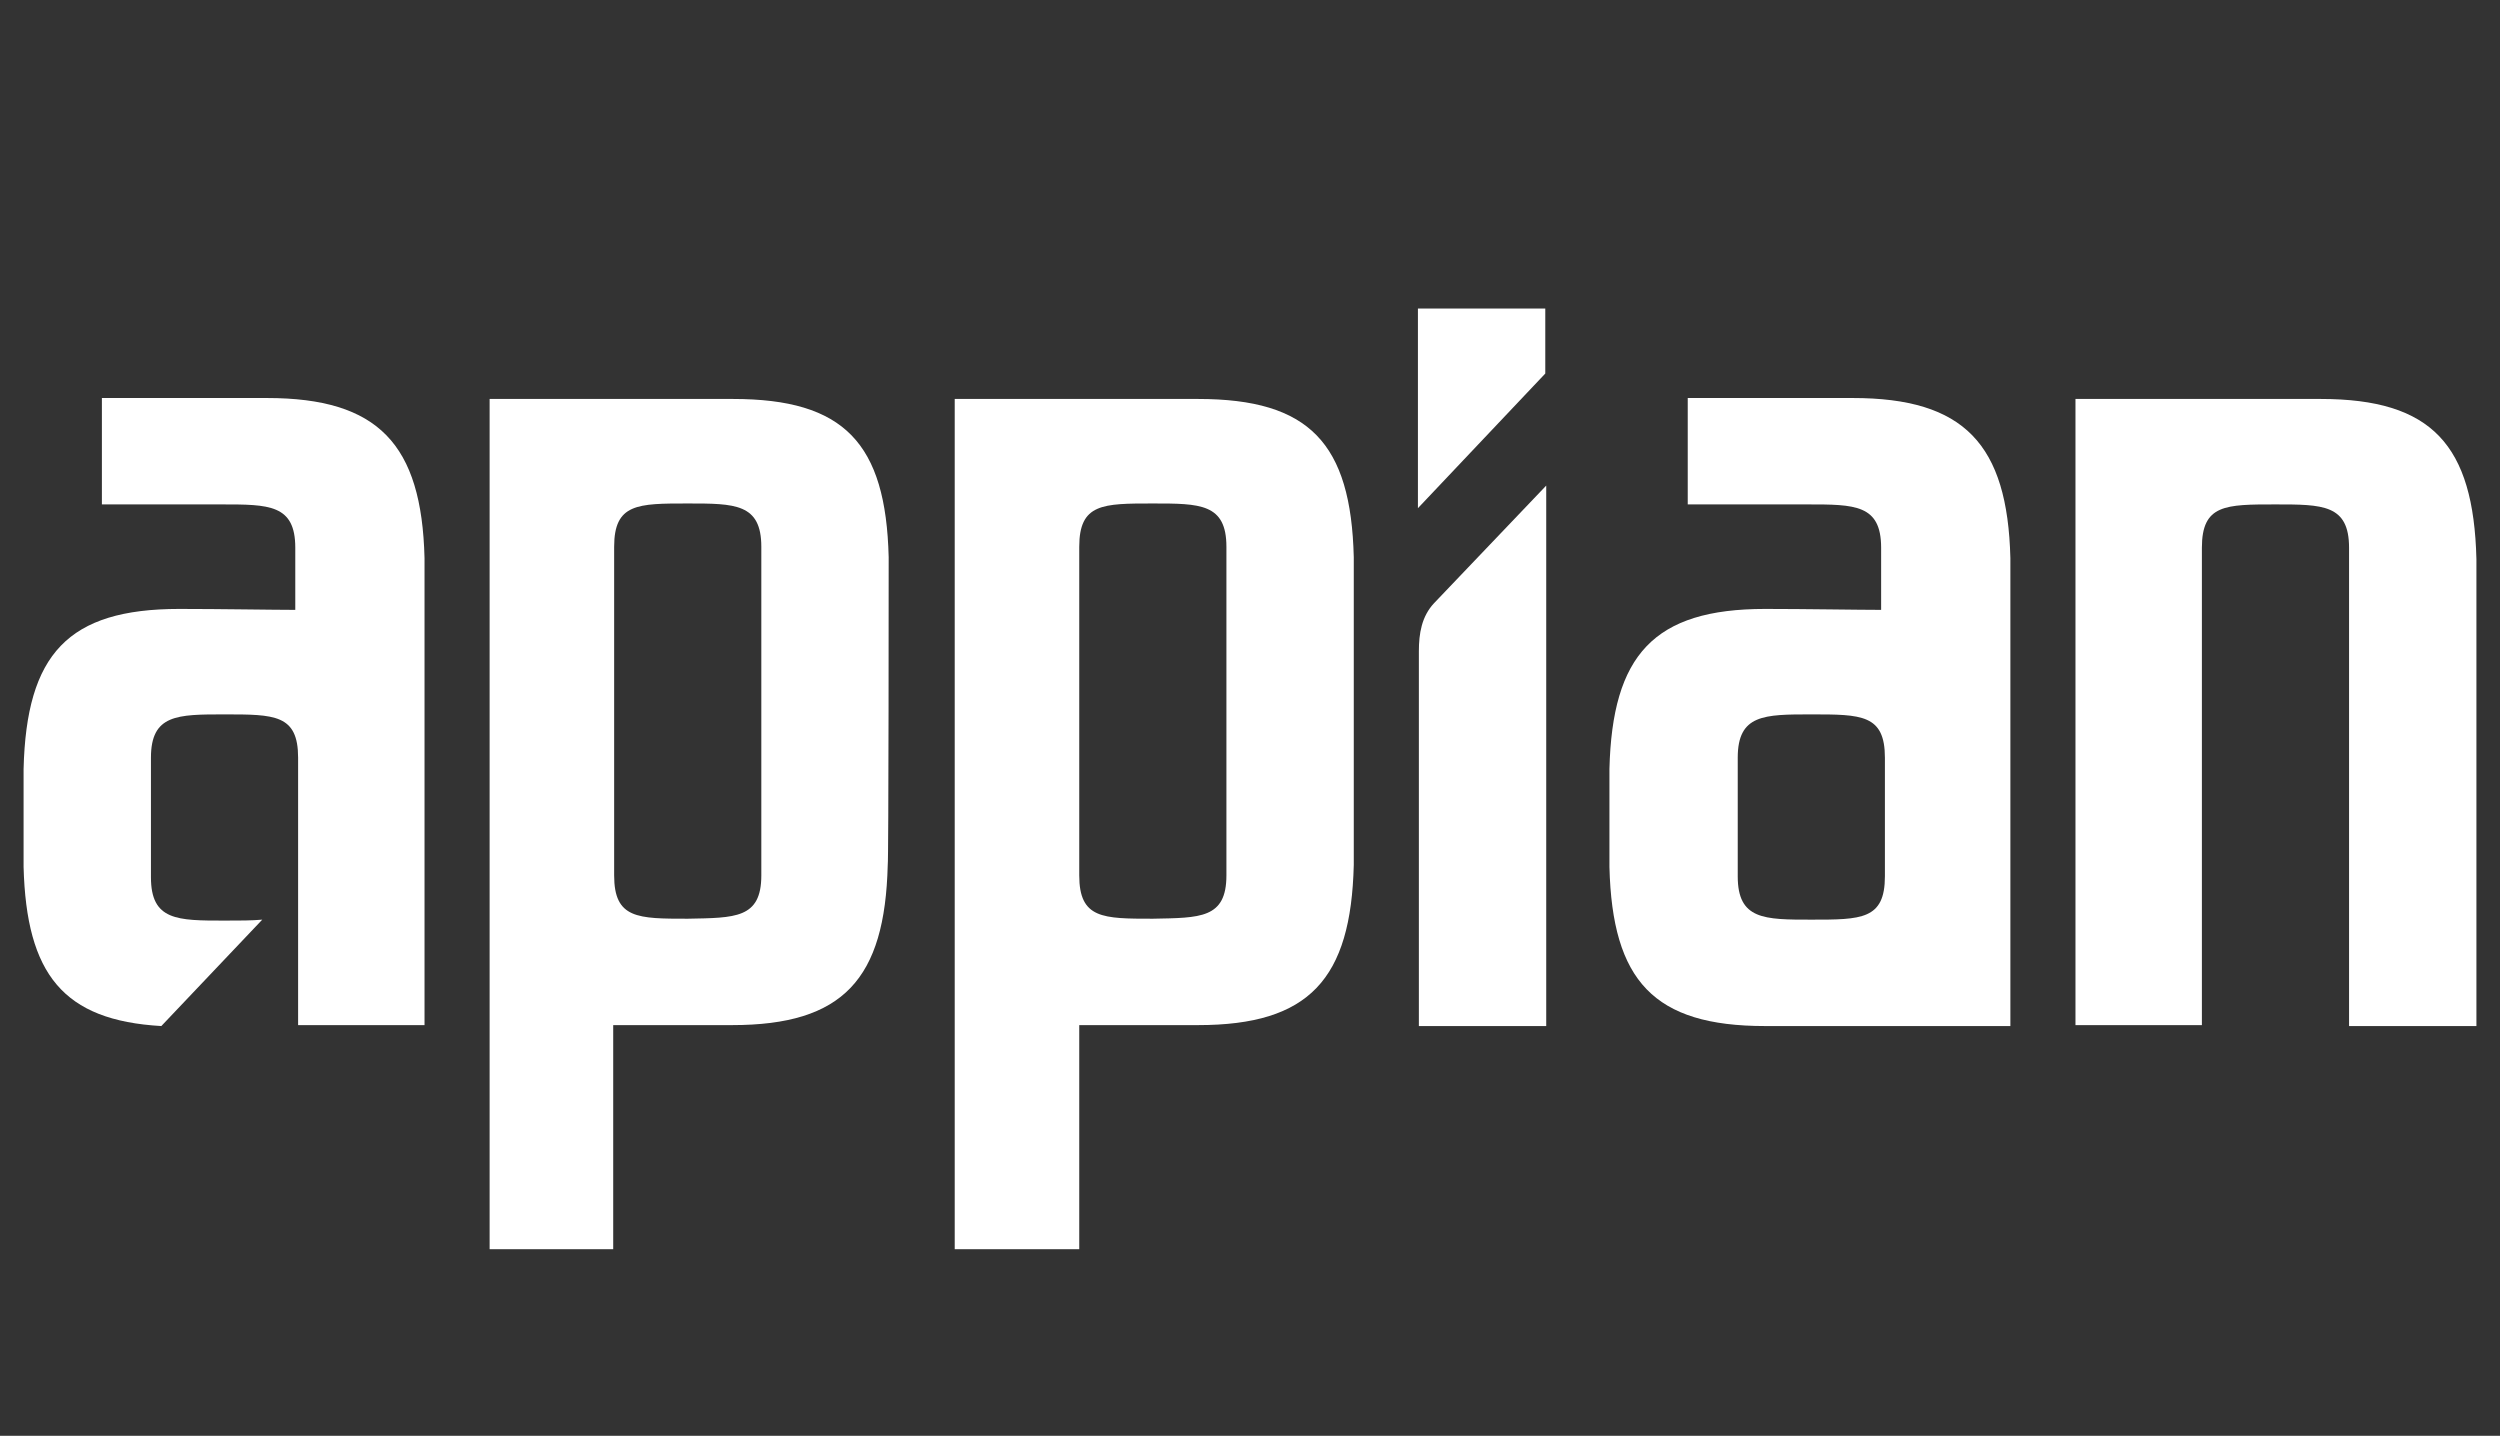
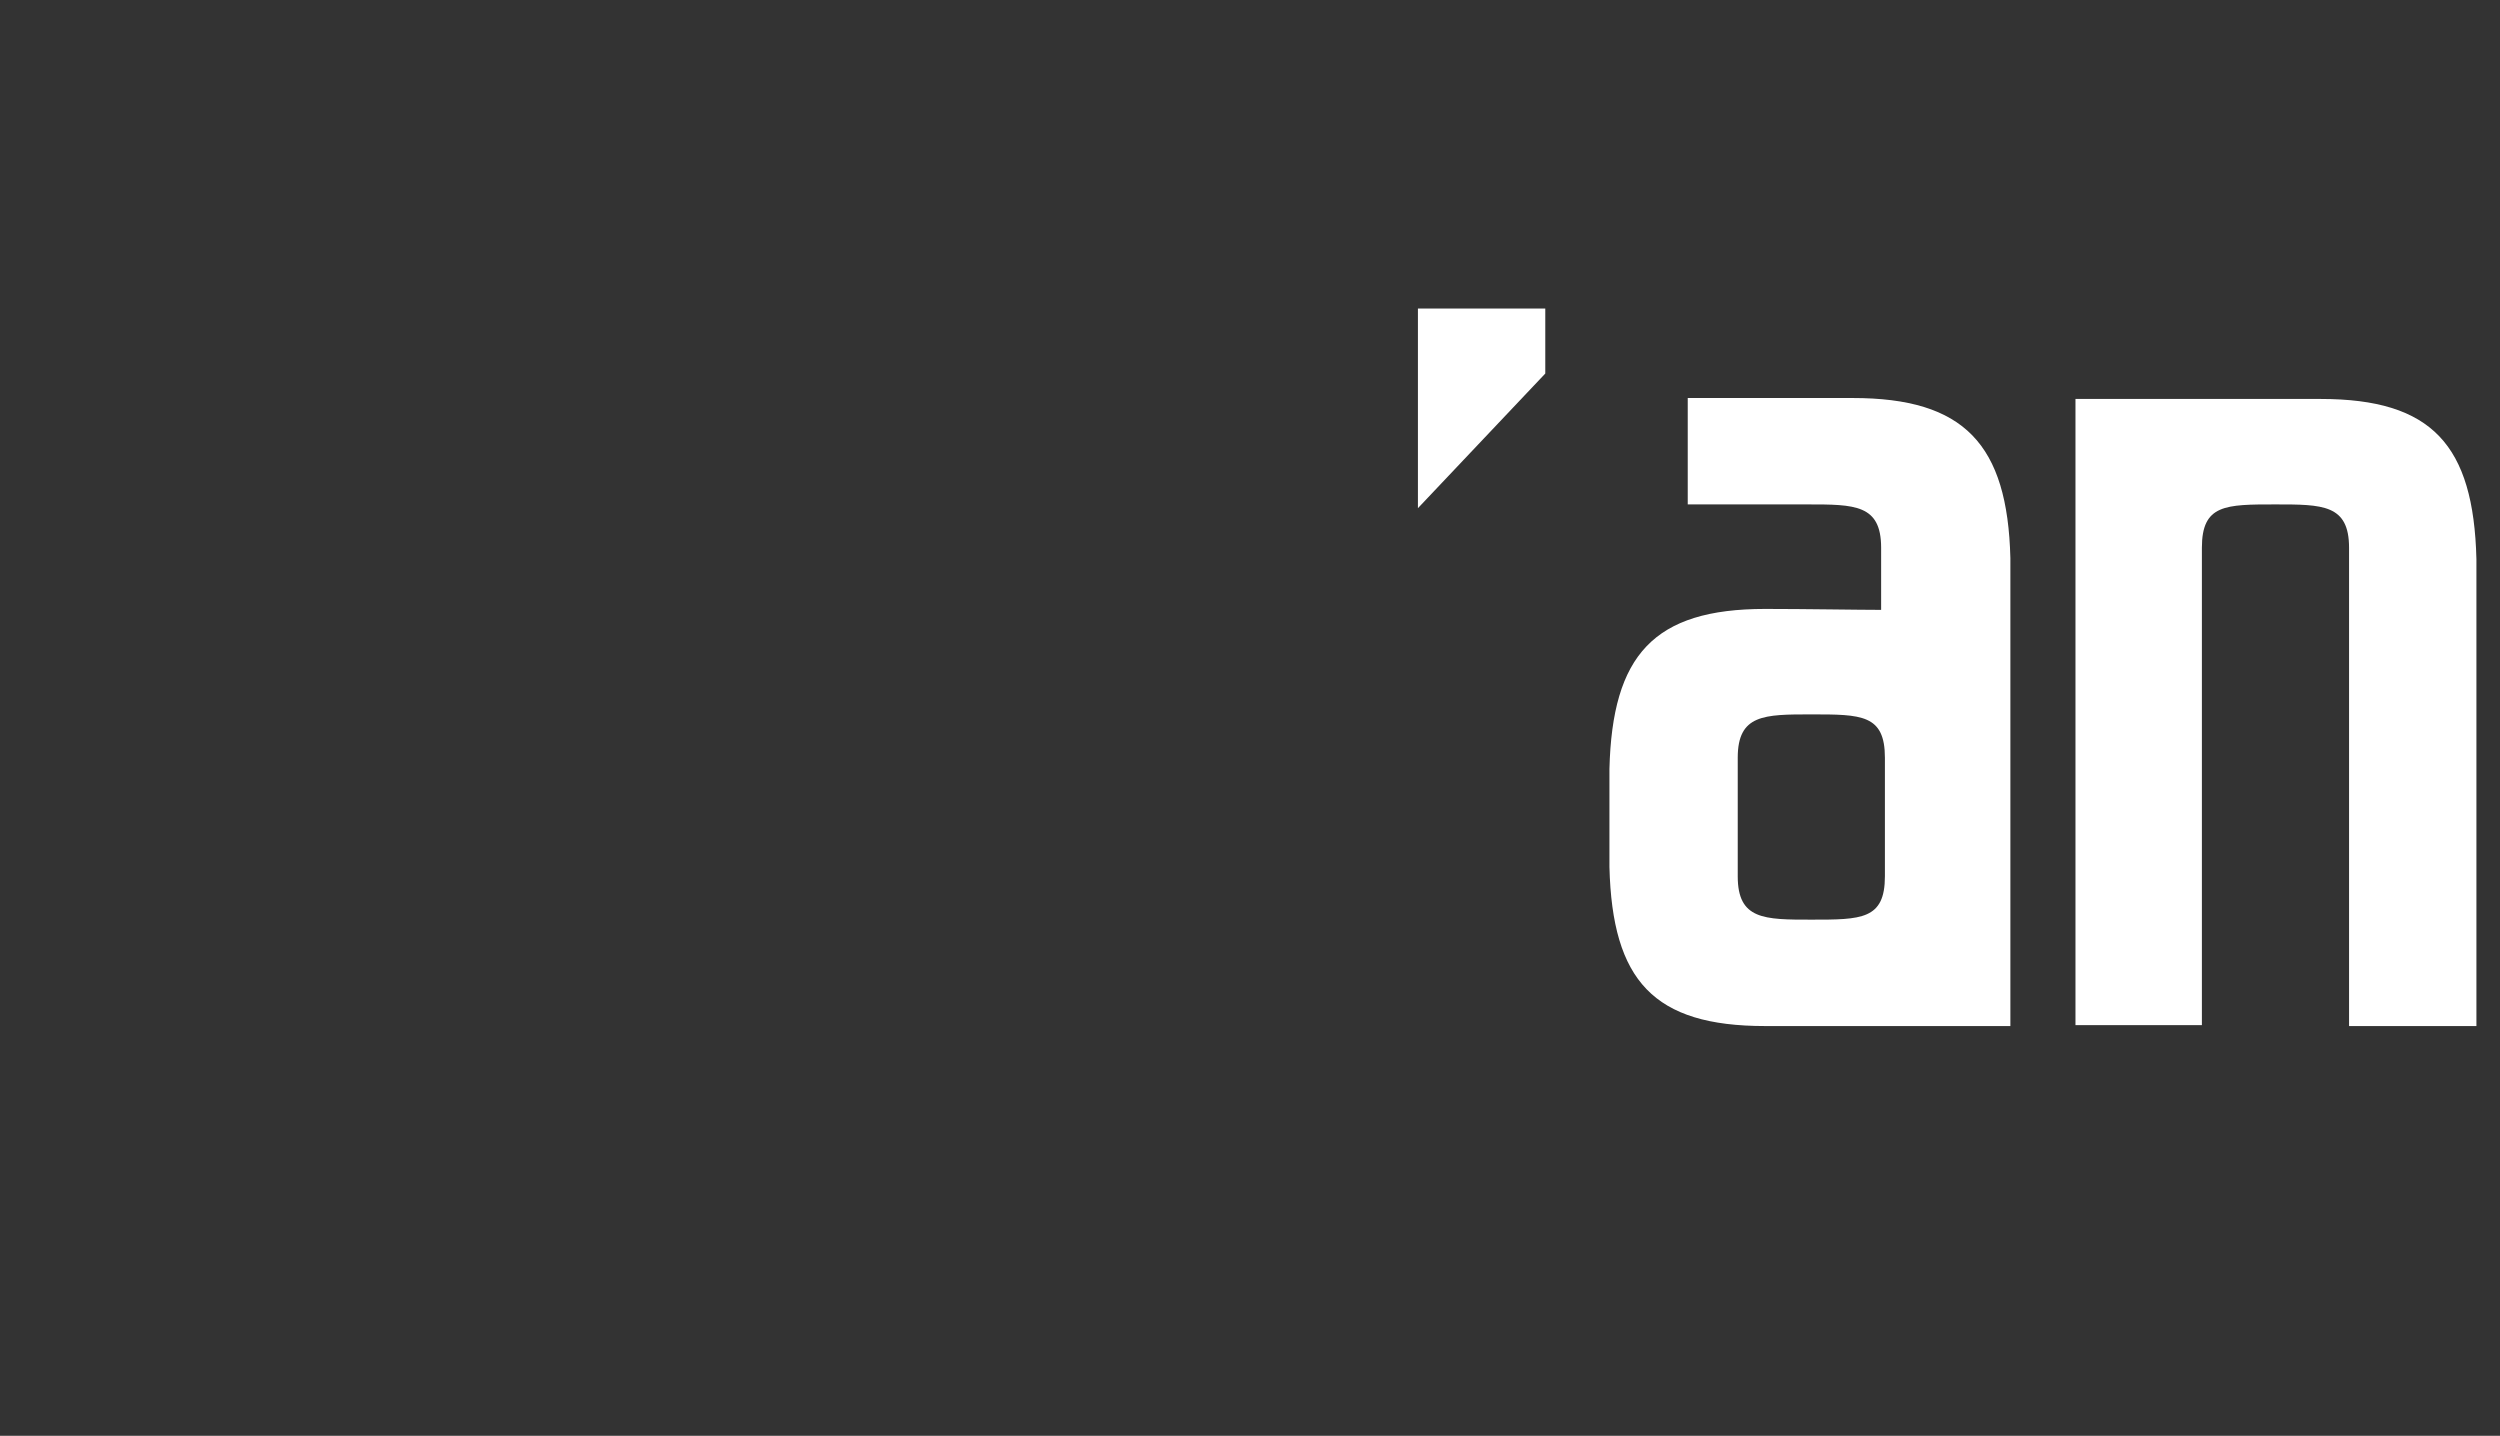
<svg xmlns="http://www.w3.org/2000/svg" width="397" height="228" viewBox="0 0 397 228" fill="none">
  <rect x="0" y="0" width="397" height="228" fill="#333333" stroke="none" />
-   <path d="M227.713 95.801C225.766 97.894 225.316 100.586 225.316 103.427V162.937H245.541V77.11L227.713 95.801Z" fill="white" />
  <path d="M225.166 49V80.699L245.391 59.317V49H225.166Z" fill="white" />
-   <path d="M214.979 88.475C214.53 70.382 207.938 63.355 190.26 63.355C182.021 63.355 151.609 63.355 151.609 63.355V198.375H171.384V162.788C174.68 162.788 183.669 162.788 190.26 162.788C207.938 162.788 214.53 155.461 214.979 137.369C214.979 136.92 214.979 88.923 214.979 88.475ZM183.069 145.892C175.129 145.892 171.384 145.892 171.384 139.014V86.83C171.384 79.952 175.129 79.952 183.069 79.952C190.56 79.952 194.755 79.952 194.755 86.83V139.014C194.755 145.892 190.56 145.742 183.069 145.892Z" fill="white" />
-   <path d="M141.122 88.475C140.673 70.382 134.081 63.355 116.403 63.355C108.164 63.355 77.752 63.355 77.752 63.355V198.375H97.377V162.788C100.673 162.788 109.662 162.788 116.254 162.788C133.931 162.788 140.523 155.461 140.972 137.369C141.122 136.92 141.122 88.923 141.122 88.475ZM109.212 145.892C101.272 145.892 97.527 145.892 97.527 139.014V86.83C97.527 79.952 101.272 79.952 109.212 79.952C116.703 79.952 120.898 79.952 120.898 86.83V139.014C120.898 145.892 116.703 145.742 109.212 145.892Z" fill="white" />
  <path d="M373.03 162.788V86.979C373.03 80.101 368.835 80.101 361.345 80.101C353.405 80.101 349.66 80.101 349.66 86.979V162.788H329.585V63.355C329.585 63.355 360.446 63.355 368.536 63.355C386.214 63.355 392.805 70.681 393.255 88.774C393.255 89.222 393.255 162.938 393.255 162.938H373.03V162.788Z" fill="white" />
  <path d="M319.248 88.624C318.799 70.532 311.907 63.205 294.229 63.205C293.331 63.205 274.604 63.205 268.012 63.205V80.101C287.188 80.101 286.14 80.101 287.039 80.101C294.529 80.101 298.724 80.101 298.724 86.979V96.848C295.128 96.848 286.589 96.698 280.297 96.698C262.619 96.698 256.028 104.025 255.578 122.117C255.578 122.566 255.578 137.219 255.578 137.667C256.028 155.76 262.619 162.937 280.297 162.937C288.537 162.937 319.248 162.937 319.248 162.937V88.624ZM299.323 139.163C299.323 146.041 295.578 146.041 287.638 146.041C280.147 146.041 275.952 146.041 275.952 139.163V120.323C275.952 113.445 280.147 113.445 287.638 113.445C295.578 113.445 299.323 113.445 299.323 120.323V139.163Z" fill="white" />
-   <path d="M67.415 88.624C66.966 70.532 60.074 63.205 42.397 63.205C41.498 63.205 22.771 63.205 16.18 63.205V80.101C35.356 80.101 34.307 80.101 35.206 80.101C42.696 80.101 46.891 80.101 46.891 86.979V96.848C43.445 96.848 34.906 96.698 28.464 96.698C10.787 96.698 4.195 103.875 3.745 122.117C3.745 122.566 3.745 137.219 3.745 137.667C4.195 154.713 10.037 162.04 25.618 162.937L41.648 146.041C40 146.191 38.052 146.191 35.655 146.191C28.165 146.191 23.97 146.191 23.97 139.312V120.323C23.97 113.445 28.165 113.445 35.655 113.445C43.595 113.445 47.34 113.445 47.34 120.323V162.788C48.09 162.788 67.415 162.788 67.415 162.788V88.624Z" fill="white" />
</svg>